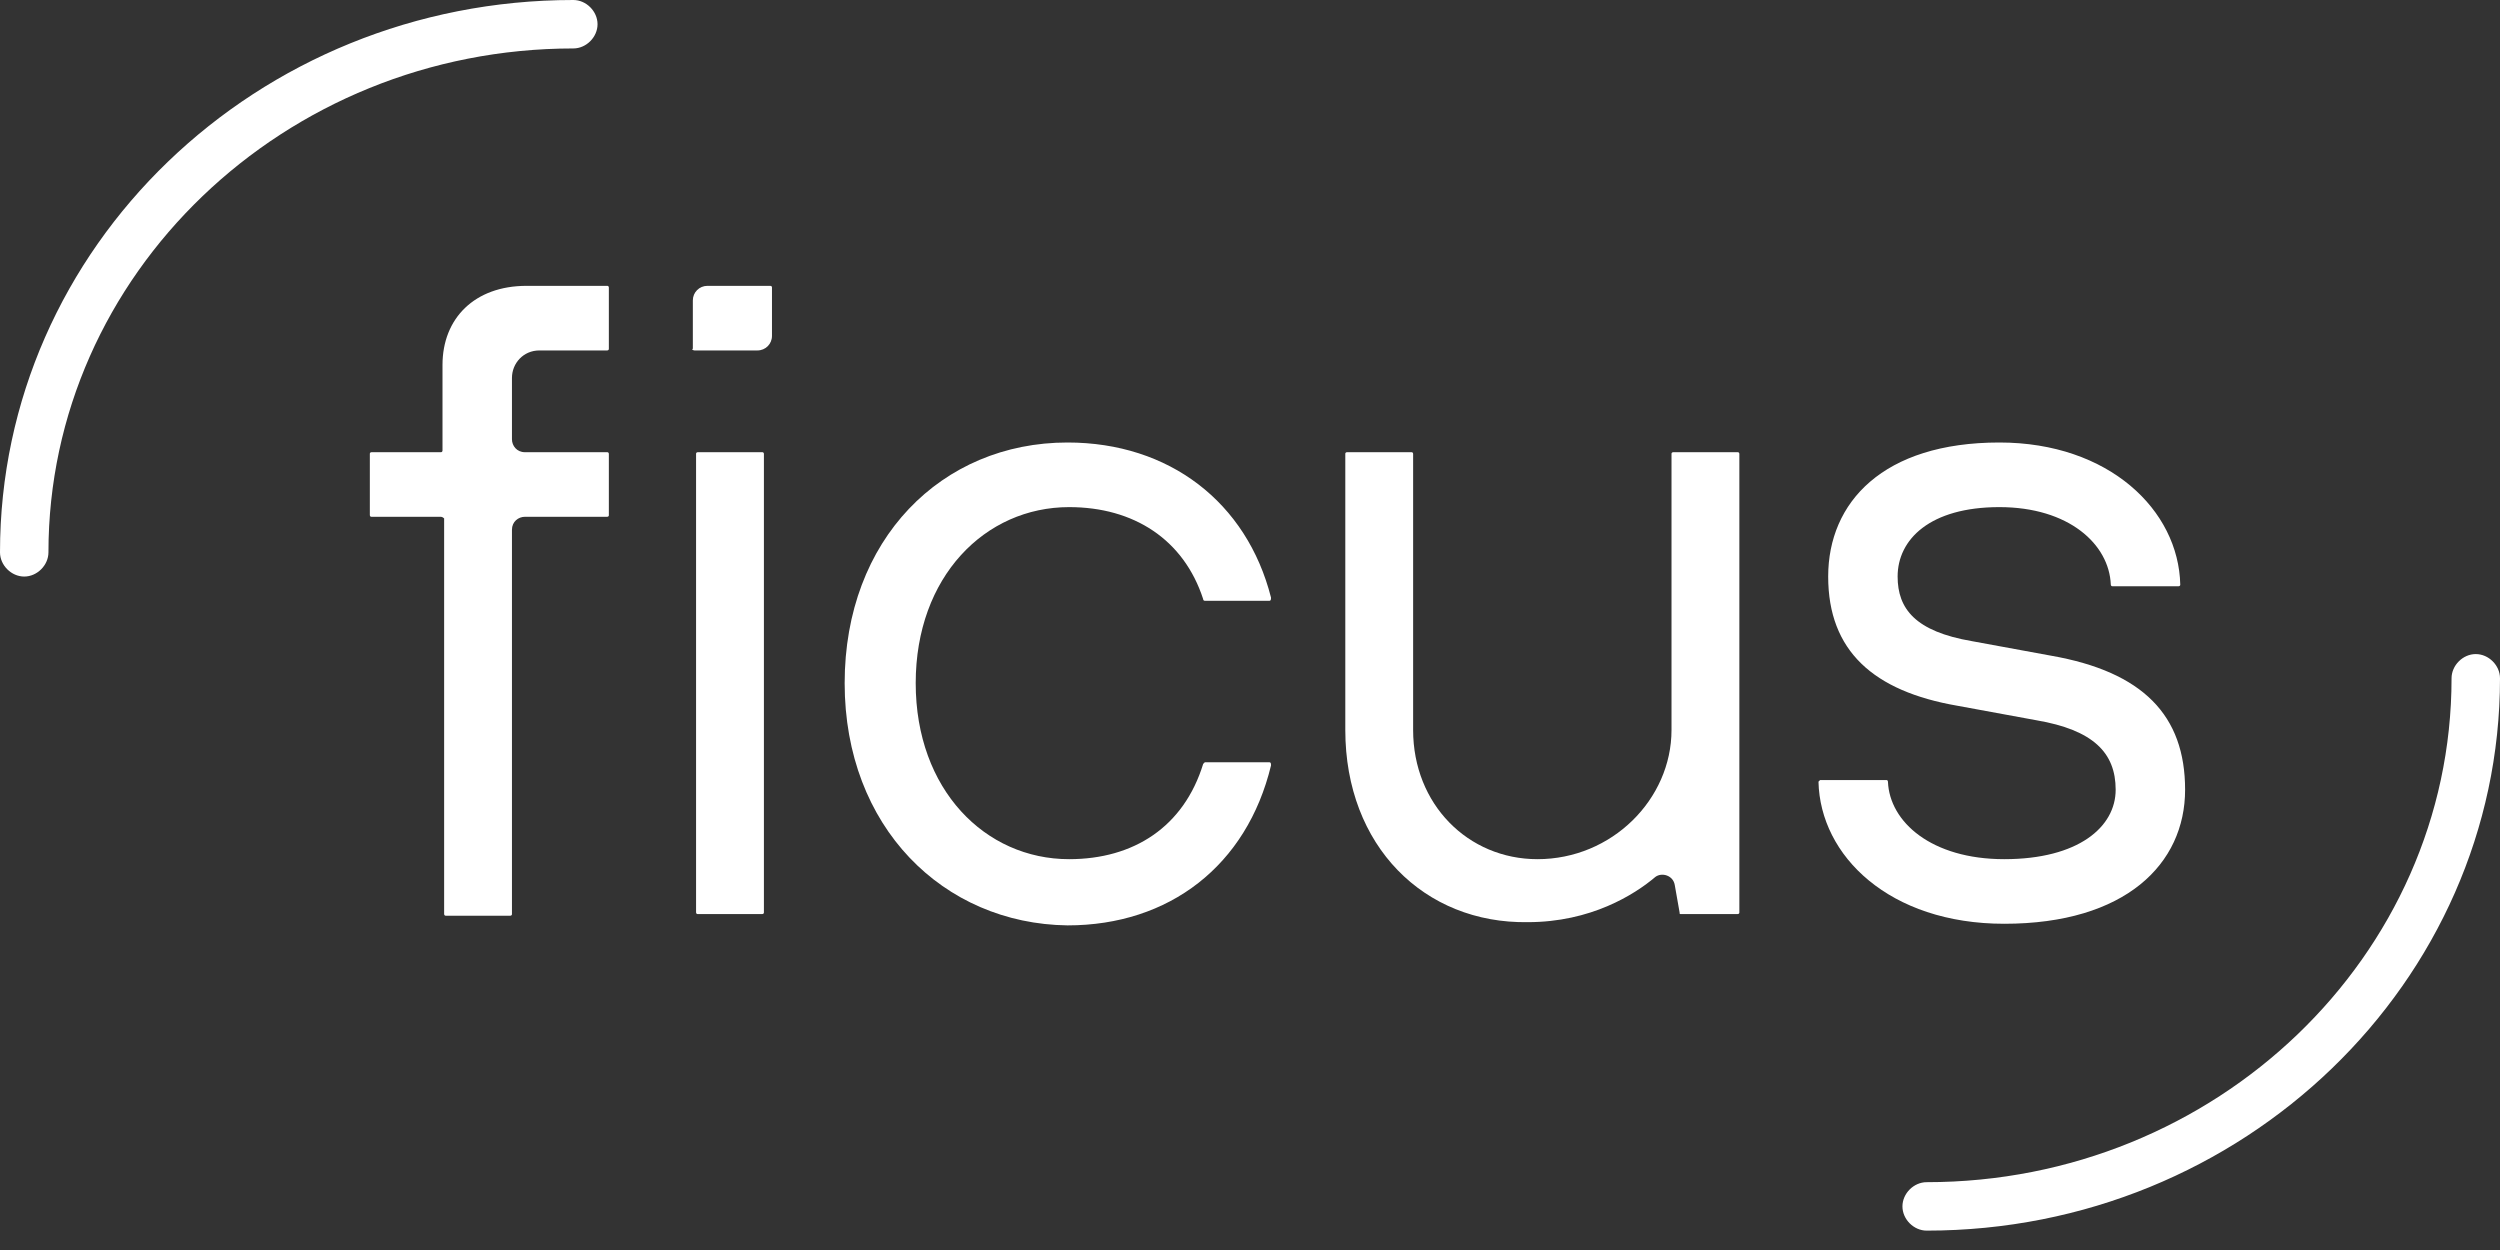
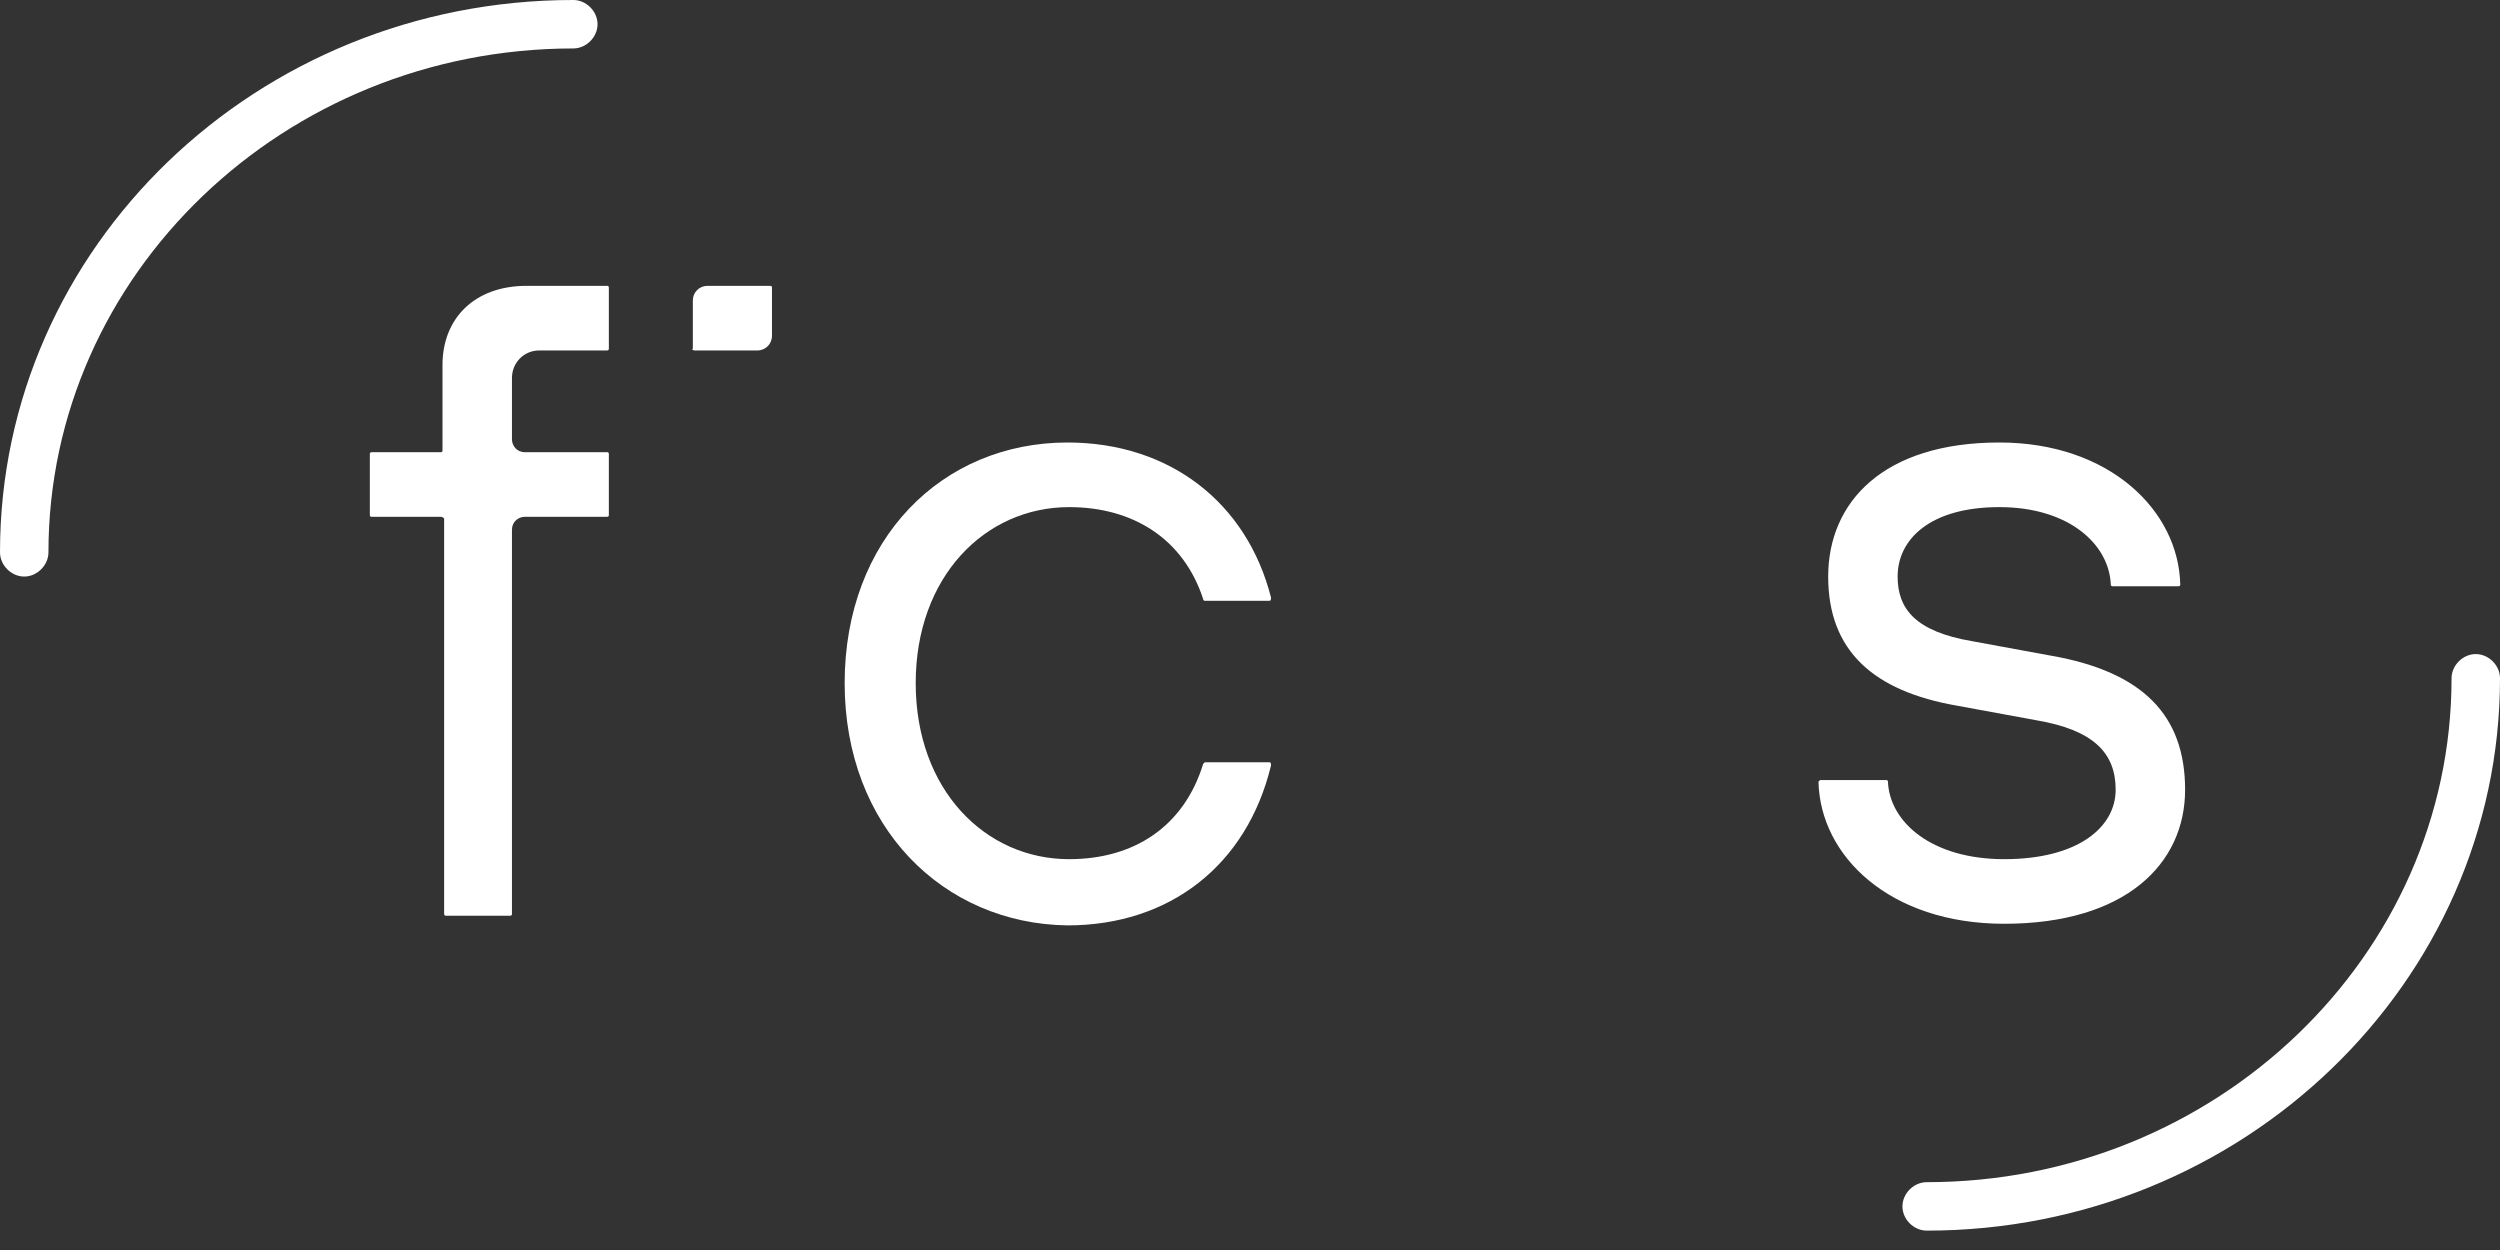
<svg xmlns="http://www.w3.org/2000/svg" width="124" height="62" viewBox="0 0 124 62" fill="none">
  <rect x="0" y="0" width="124" height="62" fill="#333333" stroke="none" />
  <path d="M95.563 61.039C94.922 61.039 94.361 60.478 94.361 59.837C94.361 59.196 94.922 58.636 95.563 58.636C109.902 58.636 121.597 47.421 121.597 33.643C121.597 33.003 122.157 32.442 122.798 32.442C123.439 32.442 124 33.003 124 33.643C124 48.703 111.263 61.039 95.563 61.039Z" fill="white" />
  <path d="M1.202 28.597C0.561 28.597 0 28.036 0 27.395C0 12.256 12.736 0 28.437 0C29.078 0 29.638 0.561 29.638 1.202C29.638 1.842 29.078 2.403 28.437 2.403C14.098 2.403 2.403 13.618 2.403 27.395C2.403 28.036 1.842 28.597 1.202 28.597Z" fill="white" />
  <path d="M21.868 25.633H18.424C18.344 25.633 18.344 25.553 18.344 25.553V22.509C18.344 22.429 18.424 22.429 18.424 22.429H21.868C21.948 22.429 21.948 22.349 21.948 22.349V18.103C21.948 15.78 23.55 14.178 26.114 14.178H30.119C30.199 14.178 30.199 14.258 30.199 14.258V17.302C30.199 17.382 30.119 17.382 30.119 17.382H26.755C25.954 17.382 25.393 18.023 25.393 18.744V21.788C25.393 22.108 25.633 22.429 26.034 22.429H30.119C30.199 22.429 30.199 22.509 30.199 22.509V25.553C30.199 25.633 30.119 25.633 30.119 25.633H26.034C25.713 25.633 25.393 25.873 25.393 26.274V45.338C25.393 45.419 25.313 45.419 25.313 45.419H22.109C22.029 45.419 22.029 45.338 22.029 45.338V25.713C21.948 25.633 21.868 25.633 21.868 25.633Z" fill="white" />
  <path d="M41.895 33.884C41.895 26.755 46.701 21.948 52.949 21.948C57.995 21.948 61.84 24.912 63.042 29.638C63.042 29.718 63.042 29.799 62.962 29.799H59.758C59.758 29.799 59.678 29.799 59.678 29.718C58.716 26.755 56.233 25.153 53.029 25.153C48.864 25.153 45.419 28.597 45.419 33.884C45.419 39.171 48.864 42.615 53.029 42.615C56.233 42.615 58.716 41.013 59.678 37.889L59.758 37.809H62.962C63.042 37.809 63.042 37.889 63.042 37.969C61.84 42.936 57.995 45.899 52.949 45.899C46.781 45.819 41.895 41.013 41.895 33.884Z" fill="white" />
-   <path d="M66.727 36.206V22.509C66.727 22.429 66.807 22.429 66.807 22.429H70.011C70.091 22.429 70.091 22.509 70.091 22.509V36.206C70.091 39.891 72.814 42.615 76.259 42.615C79.944 42.615 82.907 39.651 82.907 36.206V22.509C82.907 22.429 82.988 22.429 82.988 22.429H86.192C86.272 22.429 86.272 22.509 86.272 22.509V45.258C86.272 45.338 86.192 45.338 86.192 45.338H83.388C83.308 45.338 83.308 45.338 83.308 45.258L83.068 43.896C82.988 43.416 82.427 43.256 82.106 43.496C81.065 44.377 78.902 45.739 75.778 45.739C70.652 45.819 66.727 41.974 66.727 36.206Z" fill="white" />
  <path d="M90.277 38.69H93.562C93.642 38.69 93.642 38.77 93.642 38.77C93.722 40.773 95.805 42.615 99.409 42.615C103.094 42.615 104.937 41.013 104.937 39.171C104.937 37.328 103.815 36.207 101.011 35.726L97.086 35.005C92.921 34.284 90.678 32.282 90.678 28.597C90.678 24.912 93.401 21.948 99.169 21.948C104.616 21.948 108.061 25.313 108.141 28.998C108.141 29.078 108.061 29.078 108.061 29.078H104.776C104.696 29.078 104.696 28.998 104.696 28.998C104.616 26.995 102.614 25.153 99.169 25.153C95.725 25.153 94.122 26.755 94.122 28.597C94.122 30.199 95.004 31.321 97.807 31.801L101.732 32.522C106.298 33.323 108.381 35.486 108.381 39.171C108.381 42.855 105.417 45.819 99.409 45.819C93.722 45.819 90.277 42.455 90.197 38.77L90.277 38.69Z" fill="white" />
-   <path d="M34.605 22.429H37.81C37.89 22.429 37.89 22.509 37.89 22.509V45.258C37.89 45.338 37.81 45.338 37.81 45.338H34.605C34.525 45.338 34.525 45.258 34.525 45.258V22.509C34.525 22.429 34.605 22.429 34.605 22.429Z" fill="white" />
  <path d="M34.445 17.382H37.569C37.97 17.382 38.29 17.062 38.29 16.661V14.258C38.29 14.178 38.21 14.178 38.21 14.178H35.086C34.686 14.178 34.365 14.499 34.365 14.899V17.302C34.285 17.302 34.365 17.382 34.445 17.382Z" fill="white" />
</svg>